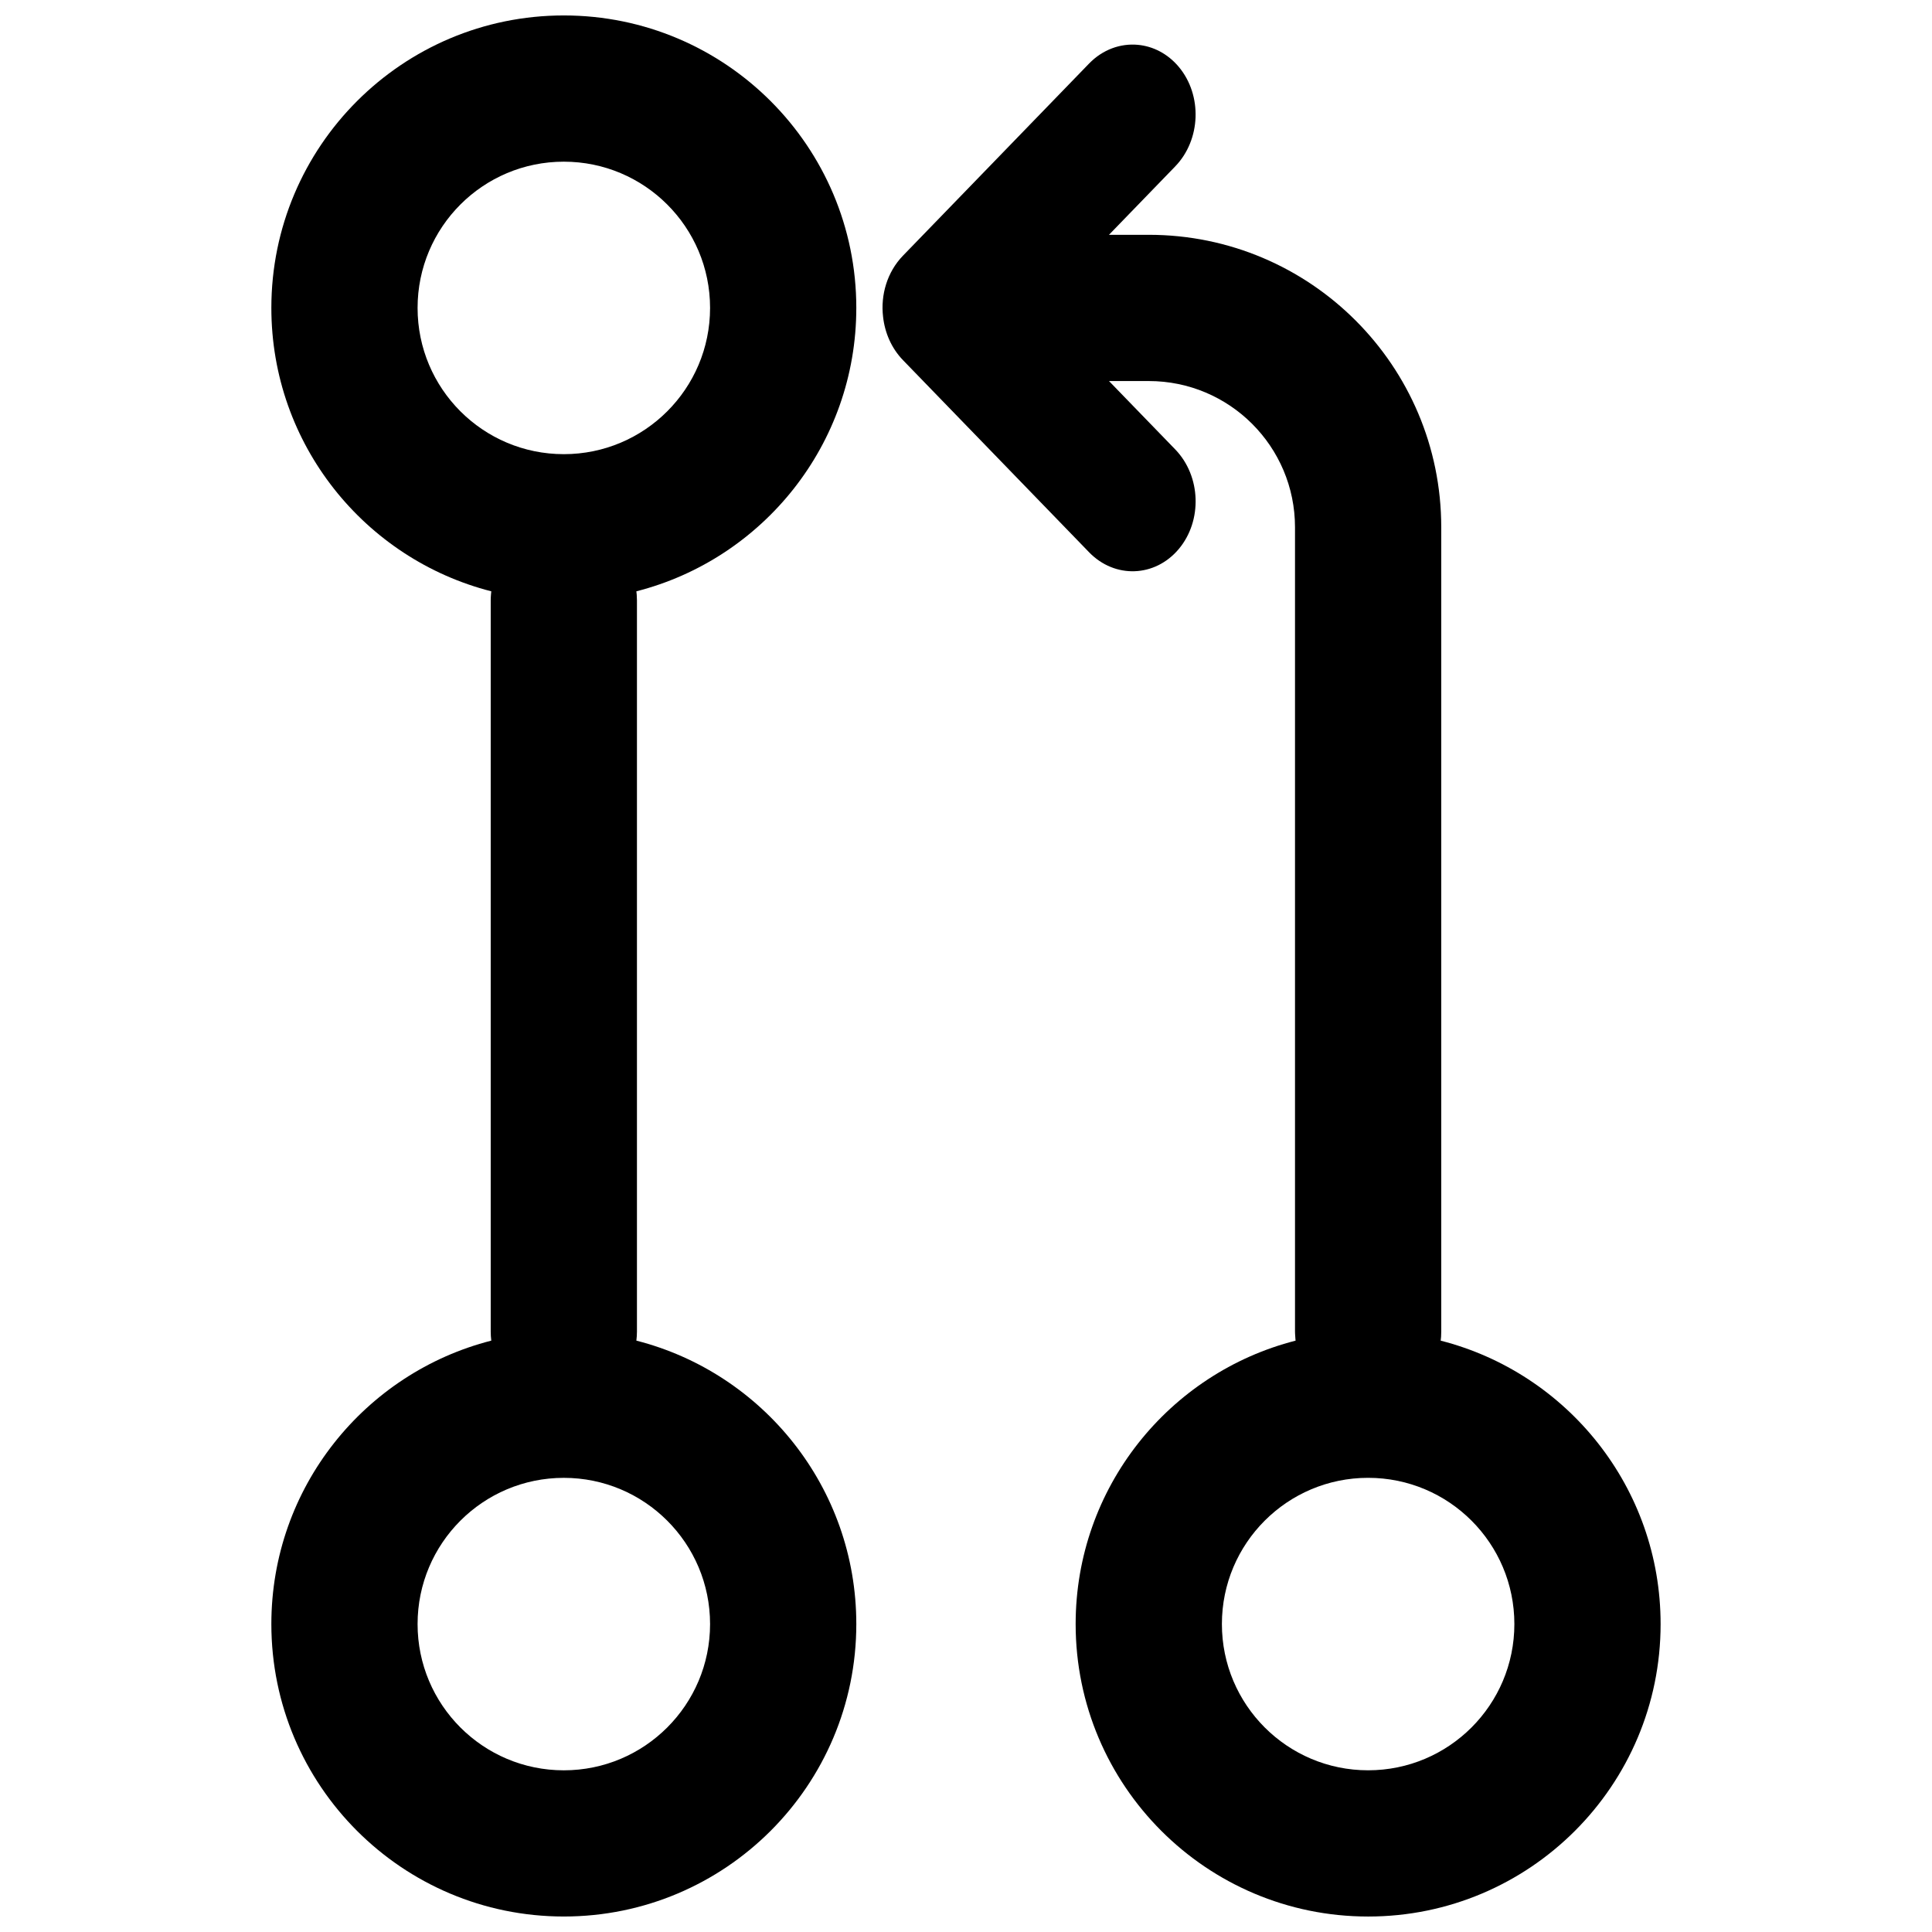
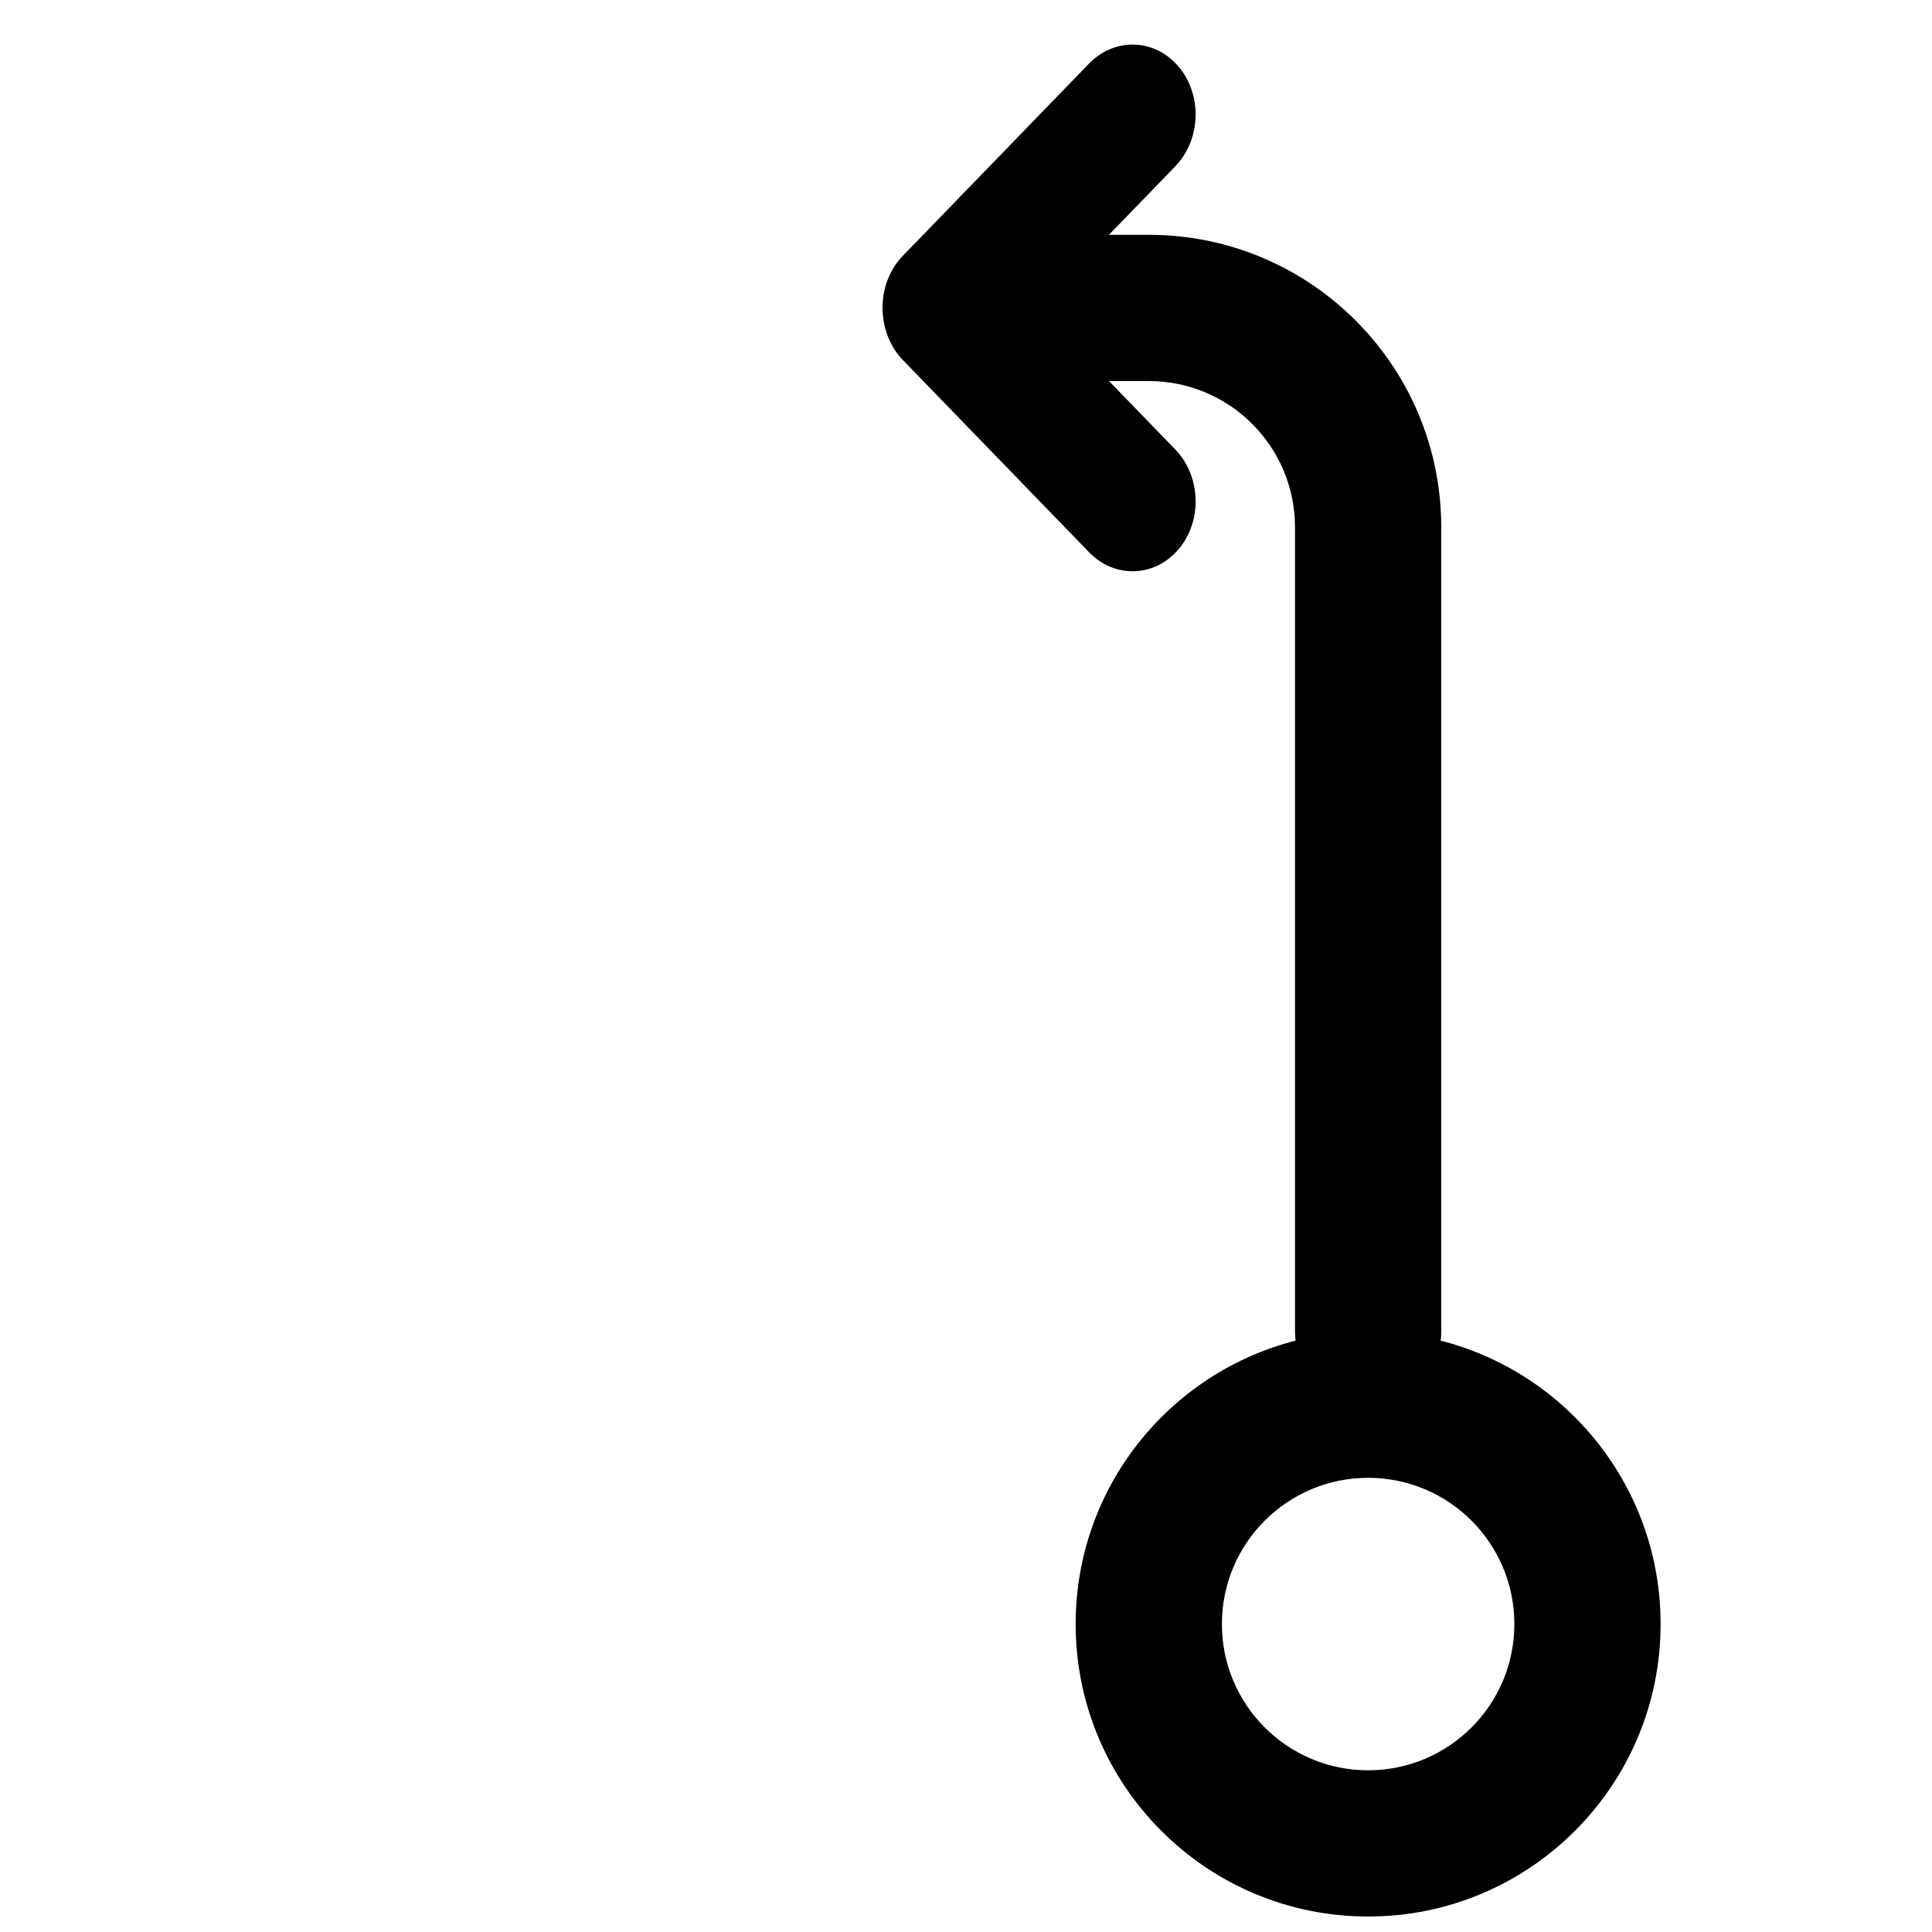
<svg xmlns="http://www.w3.org/2000/svg" width="800px" height="800px" version="1.1" viewBox="144 144 512 512">
  <defs>
    <clipPath id="b">
-       <path d="m215 148.09h156v503.81h-156z" />
-     </clipPath>
+       </clipPath>
    <clipPath id="a">
      <path d="m377 155h208v496.9h-208z" />
    </clipPath>
  </defs>
  <g>
    <g clip-path="url(#b)">
      <path d="m370.93 225.6c0 36.172-24.781 66.555-58.285 75.105l0.094 0.906c0.039 0.496 0.059 0.996 0.059 1.5v193.77c0 0.812-0.059 1.613-0.152 2.402 33.504 8.551 58.285 38.934 58.285 75.105 0 42.805-34.707 77.508-77.512 77.508-42.801 0-77.508-34.703-77.508-77.508 0-36.172 24.781-66.555 58.285-75.105-0.098-0.789-0.152-1.59-0.152-2.402v-193.77c0-0.543 0.027-1.078 0.074-1.605l0.078-0.801c-33.504-8.551-58.285-38.934-58.285-75.105 0-42.805 34.707-77.508 77.508-77.508 42.805 0 77.512 34.703 77.512 77.508zm-77.512 38.758c21.402 0 38.758-17.352 38.758-38.758 0-21.402-17.355-38.754-38.758-38.754s-38.754 17.352-38.754 38.754c0 21.406 17.352 38.758 38.754 38.758zm38.758 310.04c0 21.402-17.355 38.754-38.758 38.754s-38.754-17.352-38.754-38.754c0-21.406 17.352-38.754 38.754-38.754s38.758 17.348 38.758 38.754z" fill-rule="evenodd" />
    </g>
    <g clip-path="url(#a)">
      <path d="m506.57 651.9c42.805 0 77.508-34.703 77.508-77.508 0-36.172-24.777-66.555-58.281-75.105l0.105-1.023c0.023-0.457 0.043-0.918 0.043-1.379v-213.15c0-42.805-34.703-77.508-77.508-77.508h-10.547l17.547-18.121c6.824-7.051 7.25-18.863 0.949-26.391-2.953-3.516-6.852-5.473-10.863-5.836-4.57-0.418-9.293 1.23-12.926 4.984l-49.305 50.898c-4.172 4.309-5.957 10.379-5.269 16.184 0.465 4.246 2.234 8.355 5.289 11.508l49.297 50.891c6.828 7.051 17.477 6.668 23.785-0.855 6.301-7.523 5.875-19.34-0.945-26.391l-17.551-18.117h10.539c21.402 0 38.754 17.352 38.754 38.754v213.15l0.02 0.625c0.012 0.43 0.047 0.855 0.086 1.281l0.047 0.496c-33.504 8.551-58.285 38.934-58.285 75.105 0 42.805 34.707 77.508 77.512 77.508zm0-38.754c21.402 0 38.754-17.352 38.754-38.754 0-21.406-17.352-38.754-38.754-38.754-21.402 0-38.754 17.348-38.754 38.754 0 21.402 17.352 38.754 38.754 38.754z" fill-rule="evenodd" />
    </g>
  </g>
</svg>